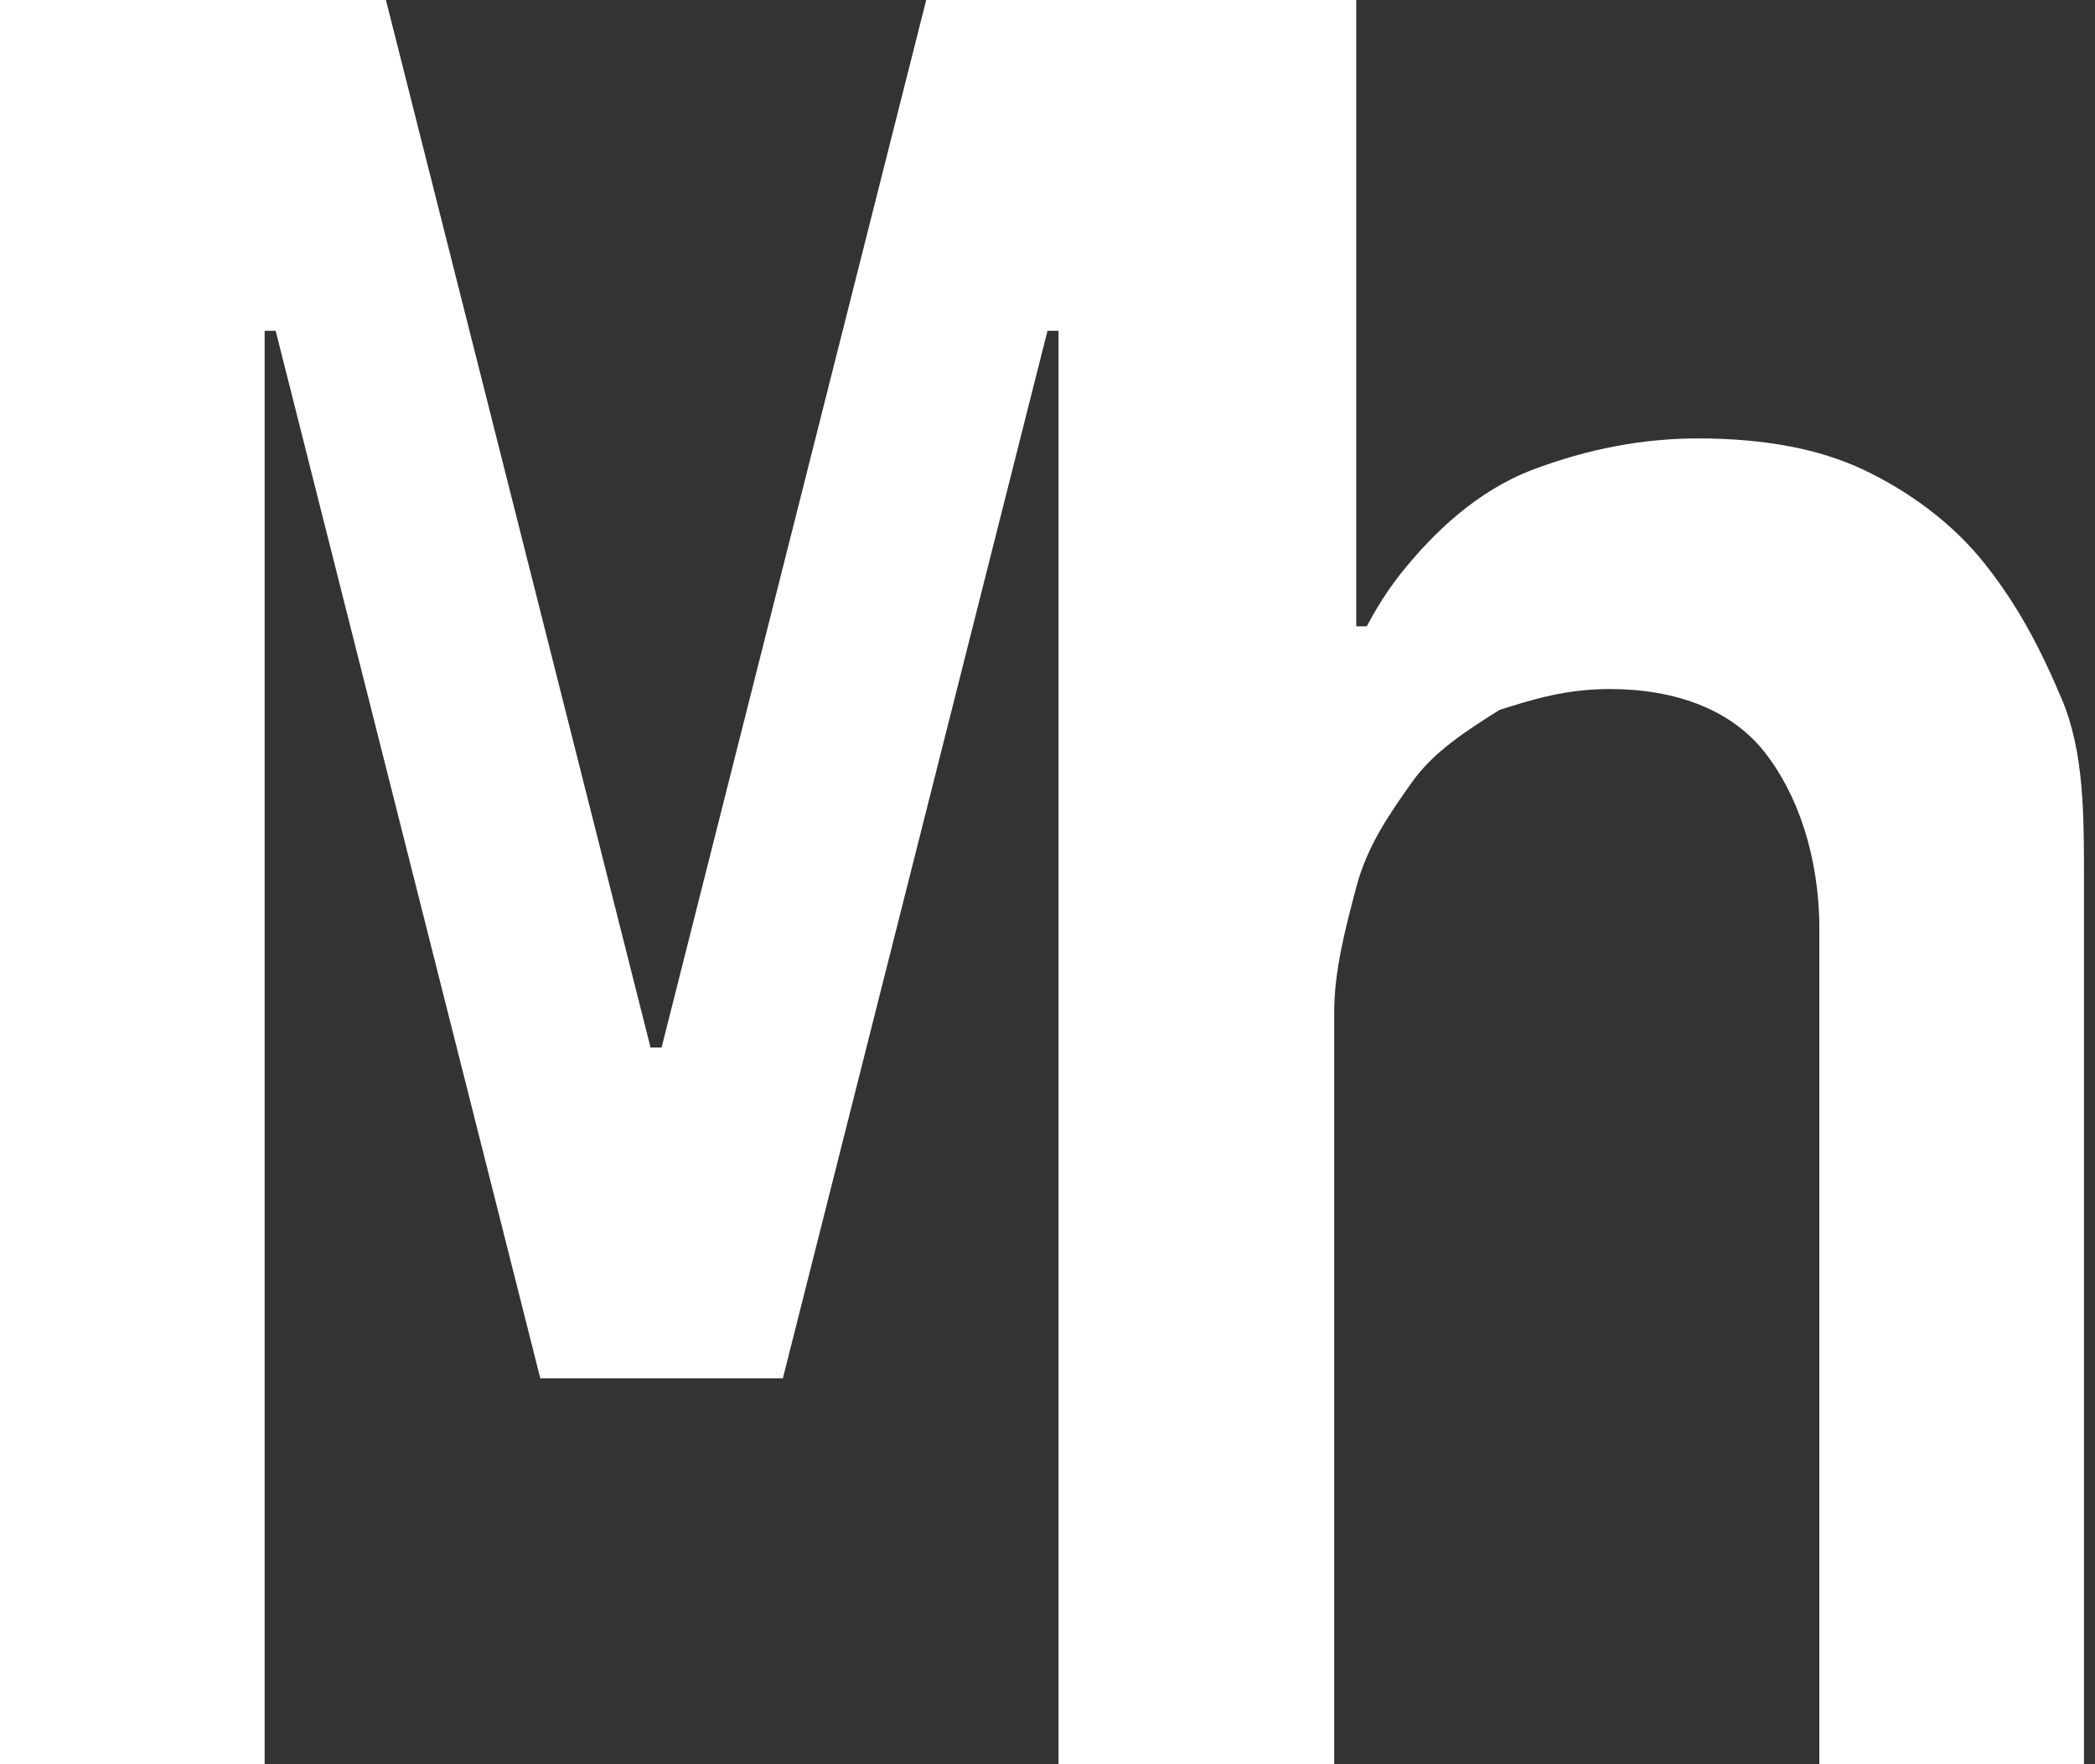
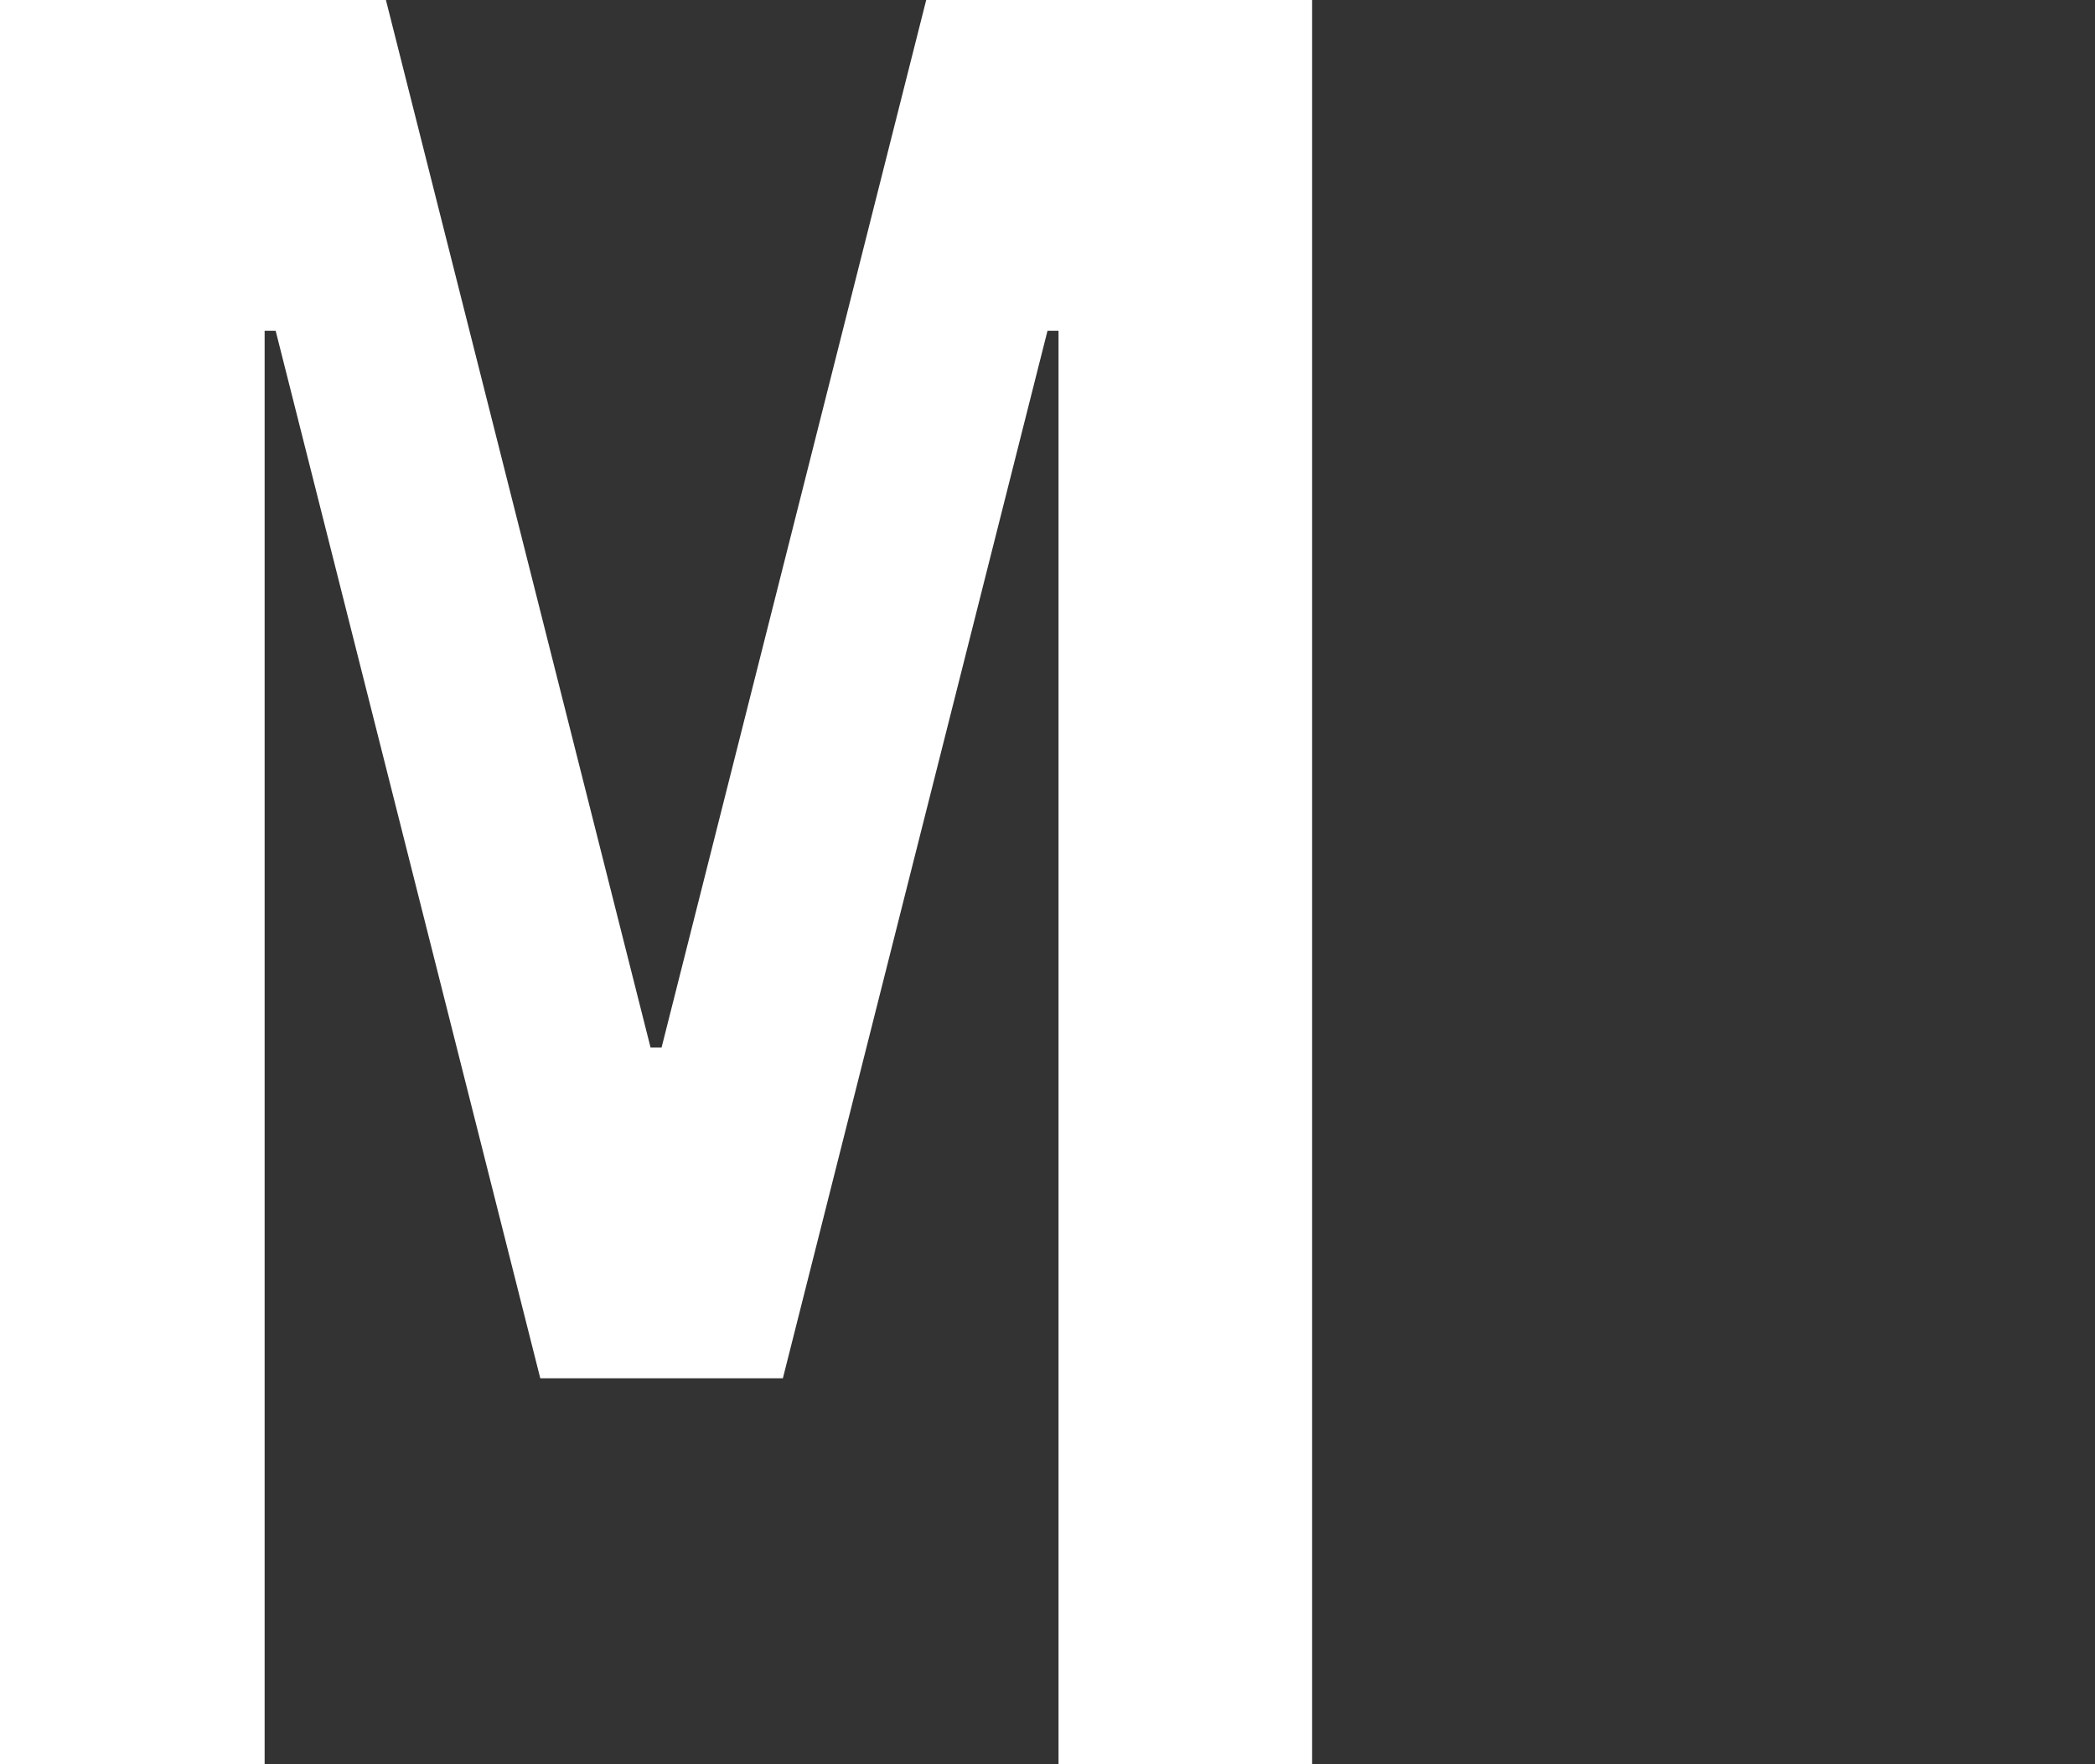
<svg xmlns="http://www.w3.org/2000/svg" width="19" height="16" viewBox="0 0 19 16" fill="none">
  <rect x="0" y="0" width="19" height="16" fill="#333333" stroke="none" />
  <path d="M0 0V16H2.4V3H2.5L4.9 12.5H7.1L9.5 3H9.6V16H11.9V0H8.4L6 9.5H5.9L3.5 0H0Z" fill="white" />
-   <path d="M9.9 0H12.3V5.68H12.5L11.7 8.521C11.7 7.858 11.8 7.195 12 6.627C12.2 6.059 12.4 5.586 12.7 5.207C13 4.828 13.4 4.45 13.9 4.26C14.4 4.071 14.9 3.976 15.4 3.976C16 3.976 16.5 4.071 16.9 4.26C17.3 4.45 17.7 4.734 18 5.112C18.3 5.491 18.5 5.87 18.7 6.343C18.9 6.817 18.9 7.385 18.9 7.953V16H16.5V8.426C16.5 7.763 16.3 7.195 16 6.817C15.7 6.438 15.2 6.249 14.6 6.249C14.2 6.249 13.9 6.343 13.6 6.438C13.3 6.627 13 6.817 12.8 7.101C12.6 7.385 12.4 7.669 12.3 8.047C12.2 8.426 12.1 8.805 12.1 9.183V16H9.9V0Z" fill="white" />
</svg>